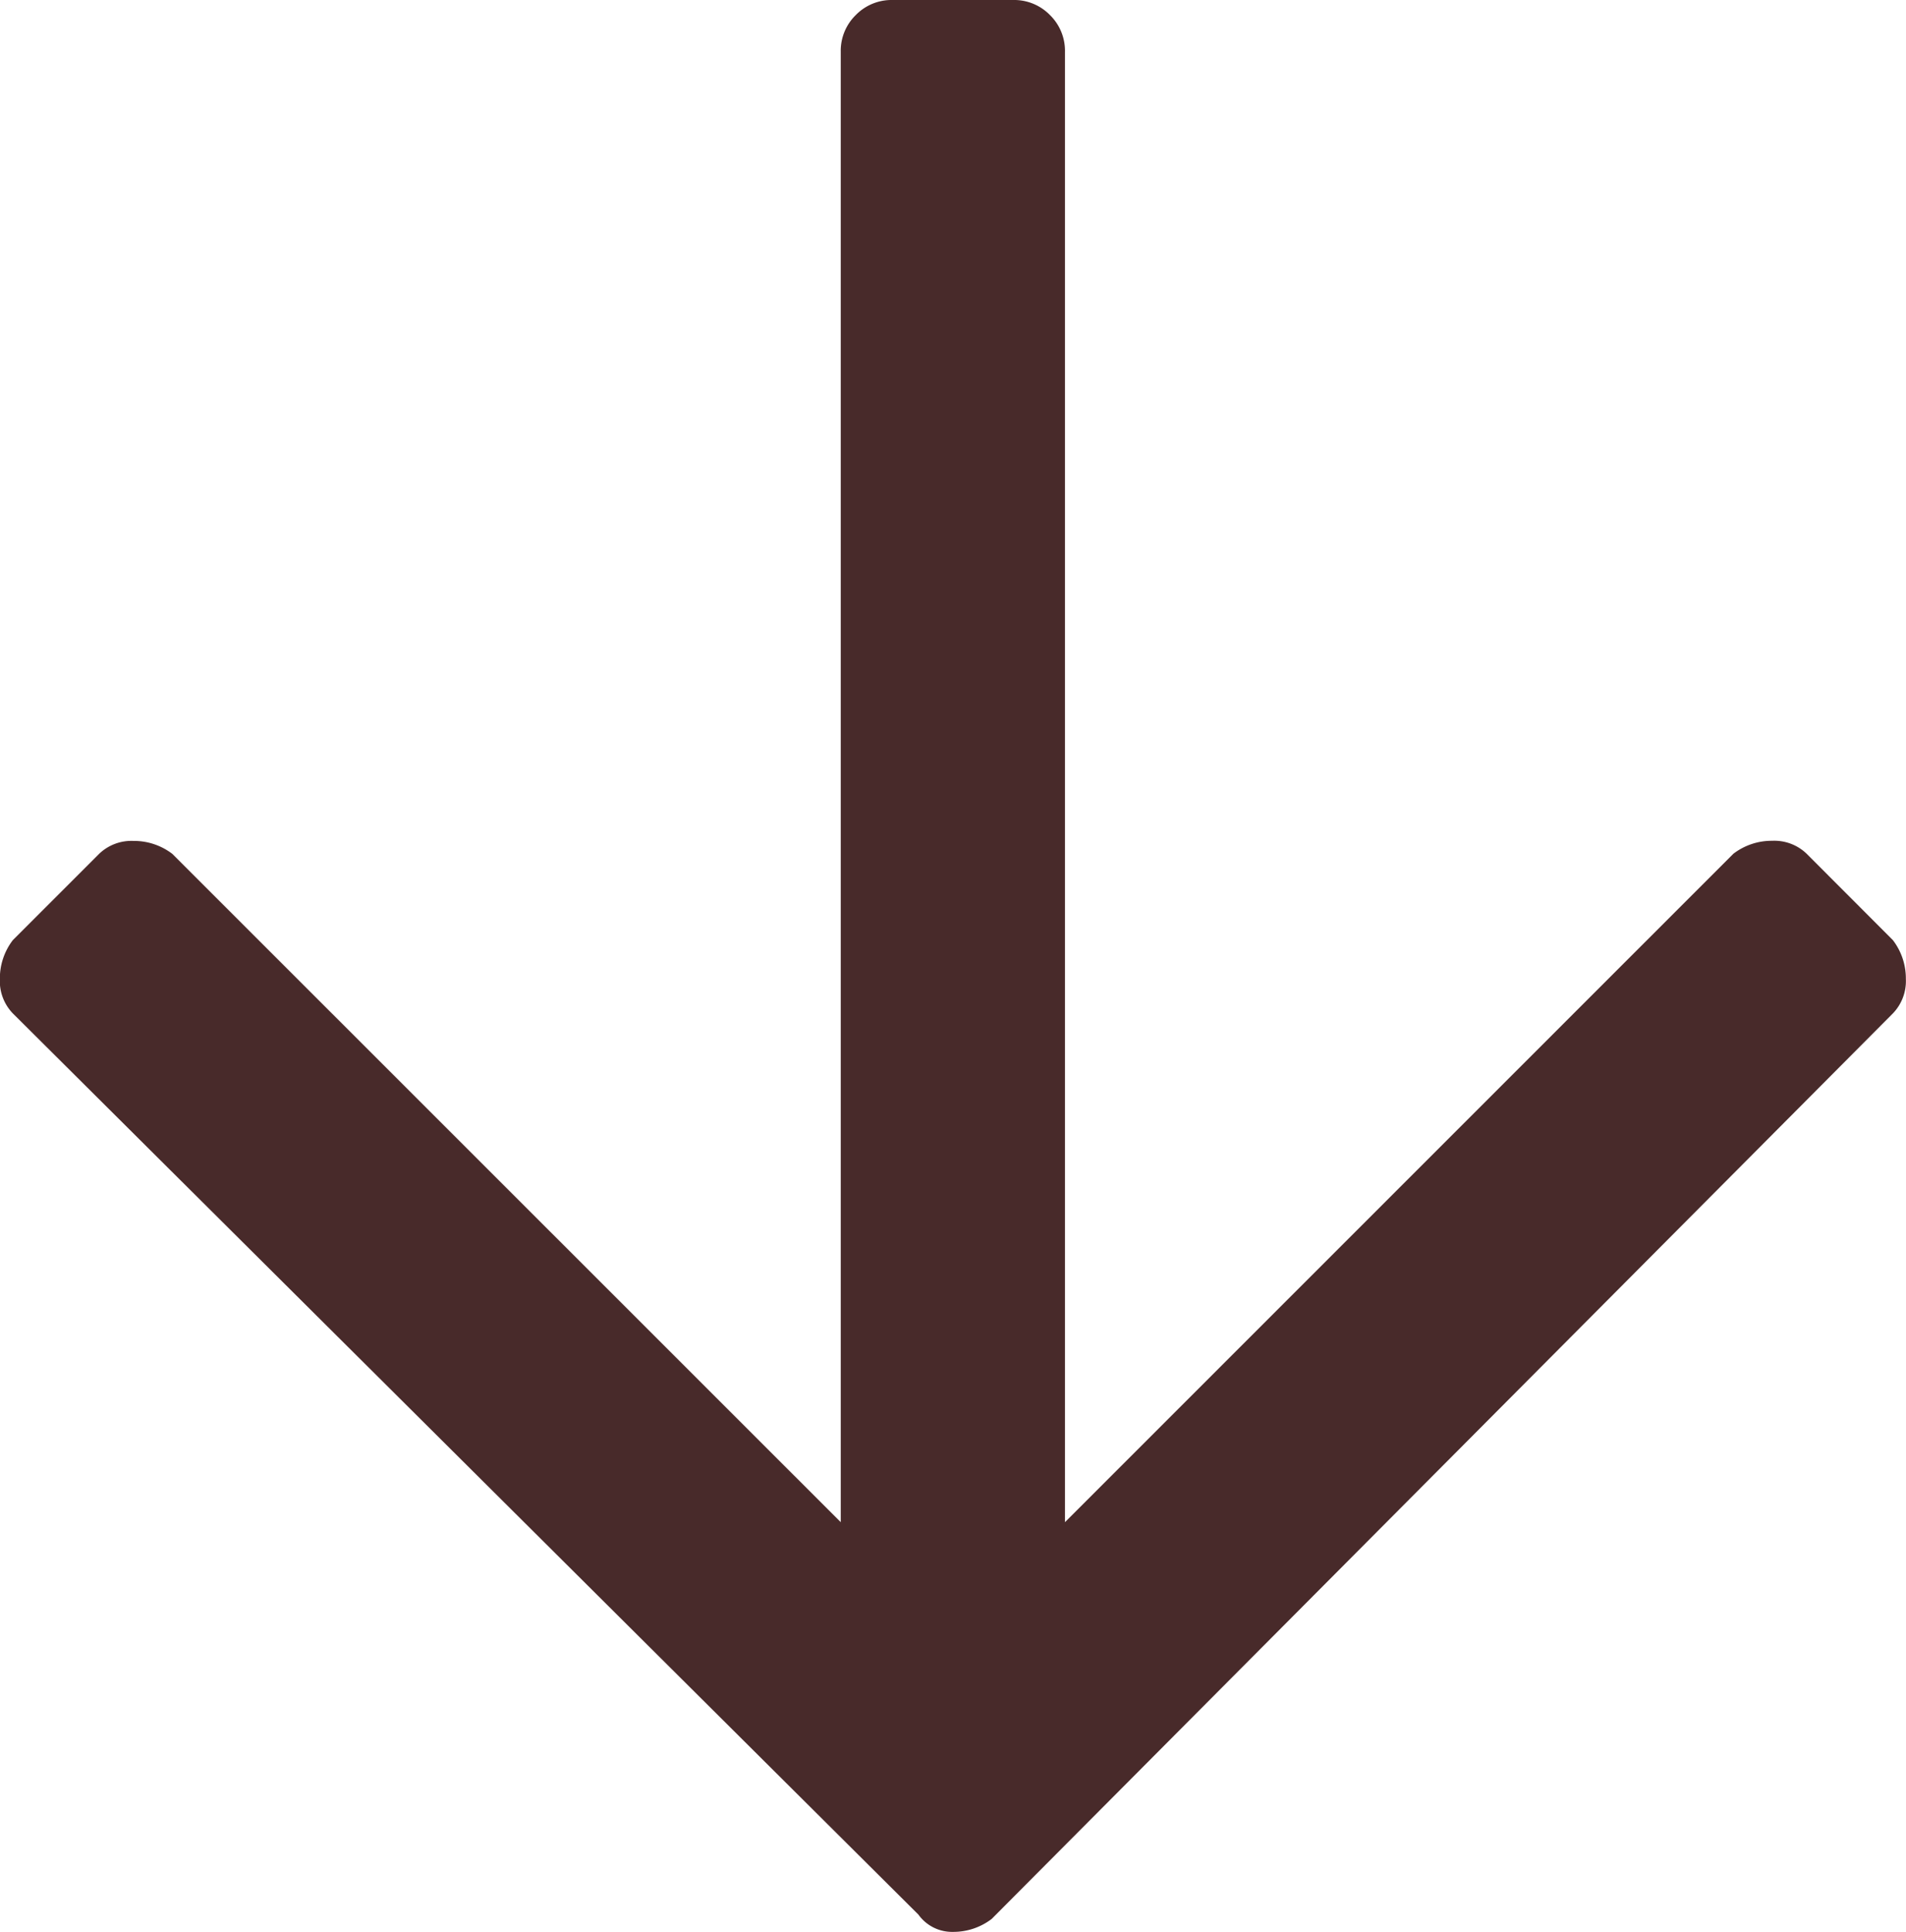
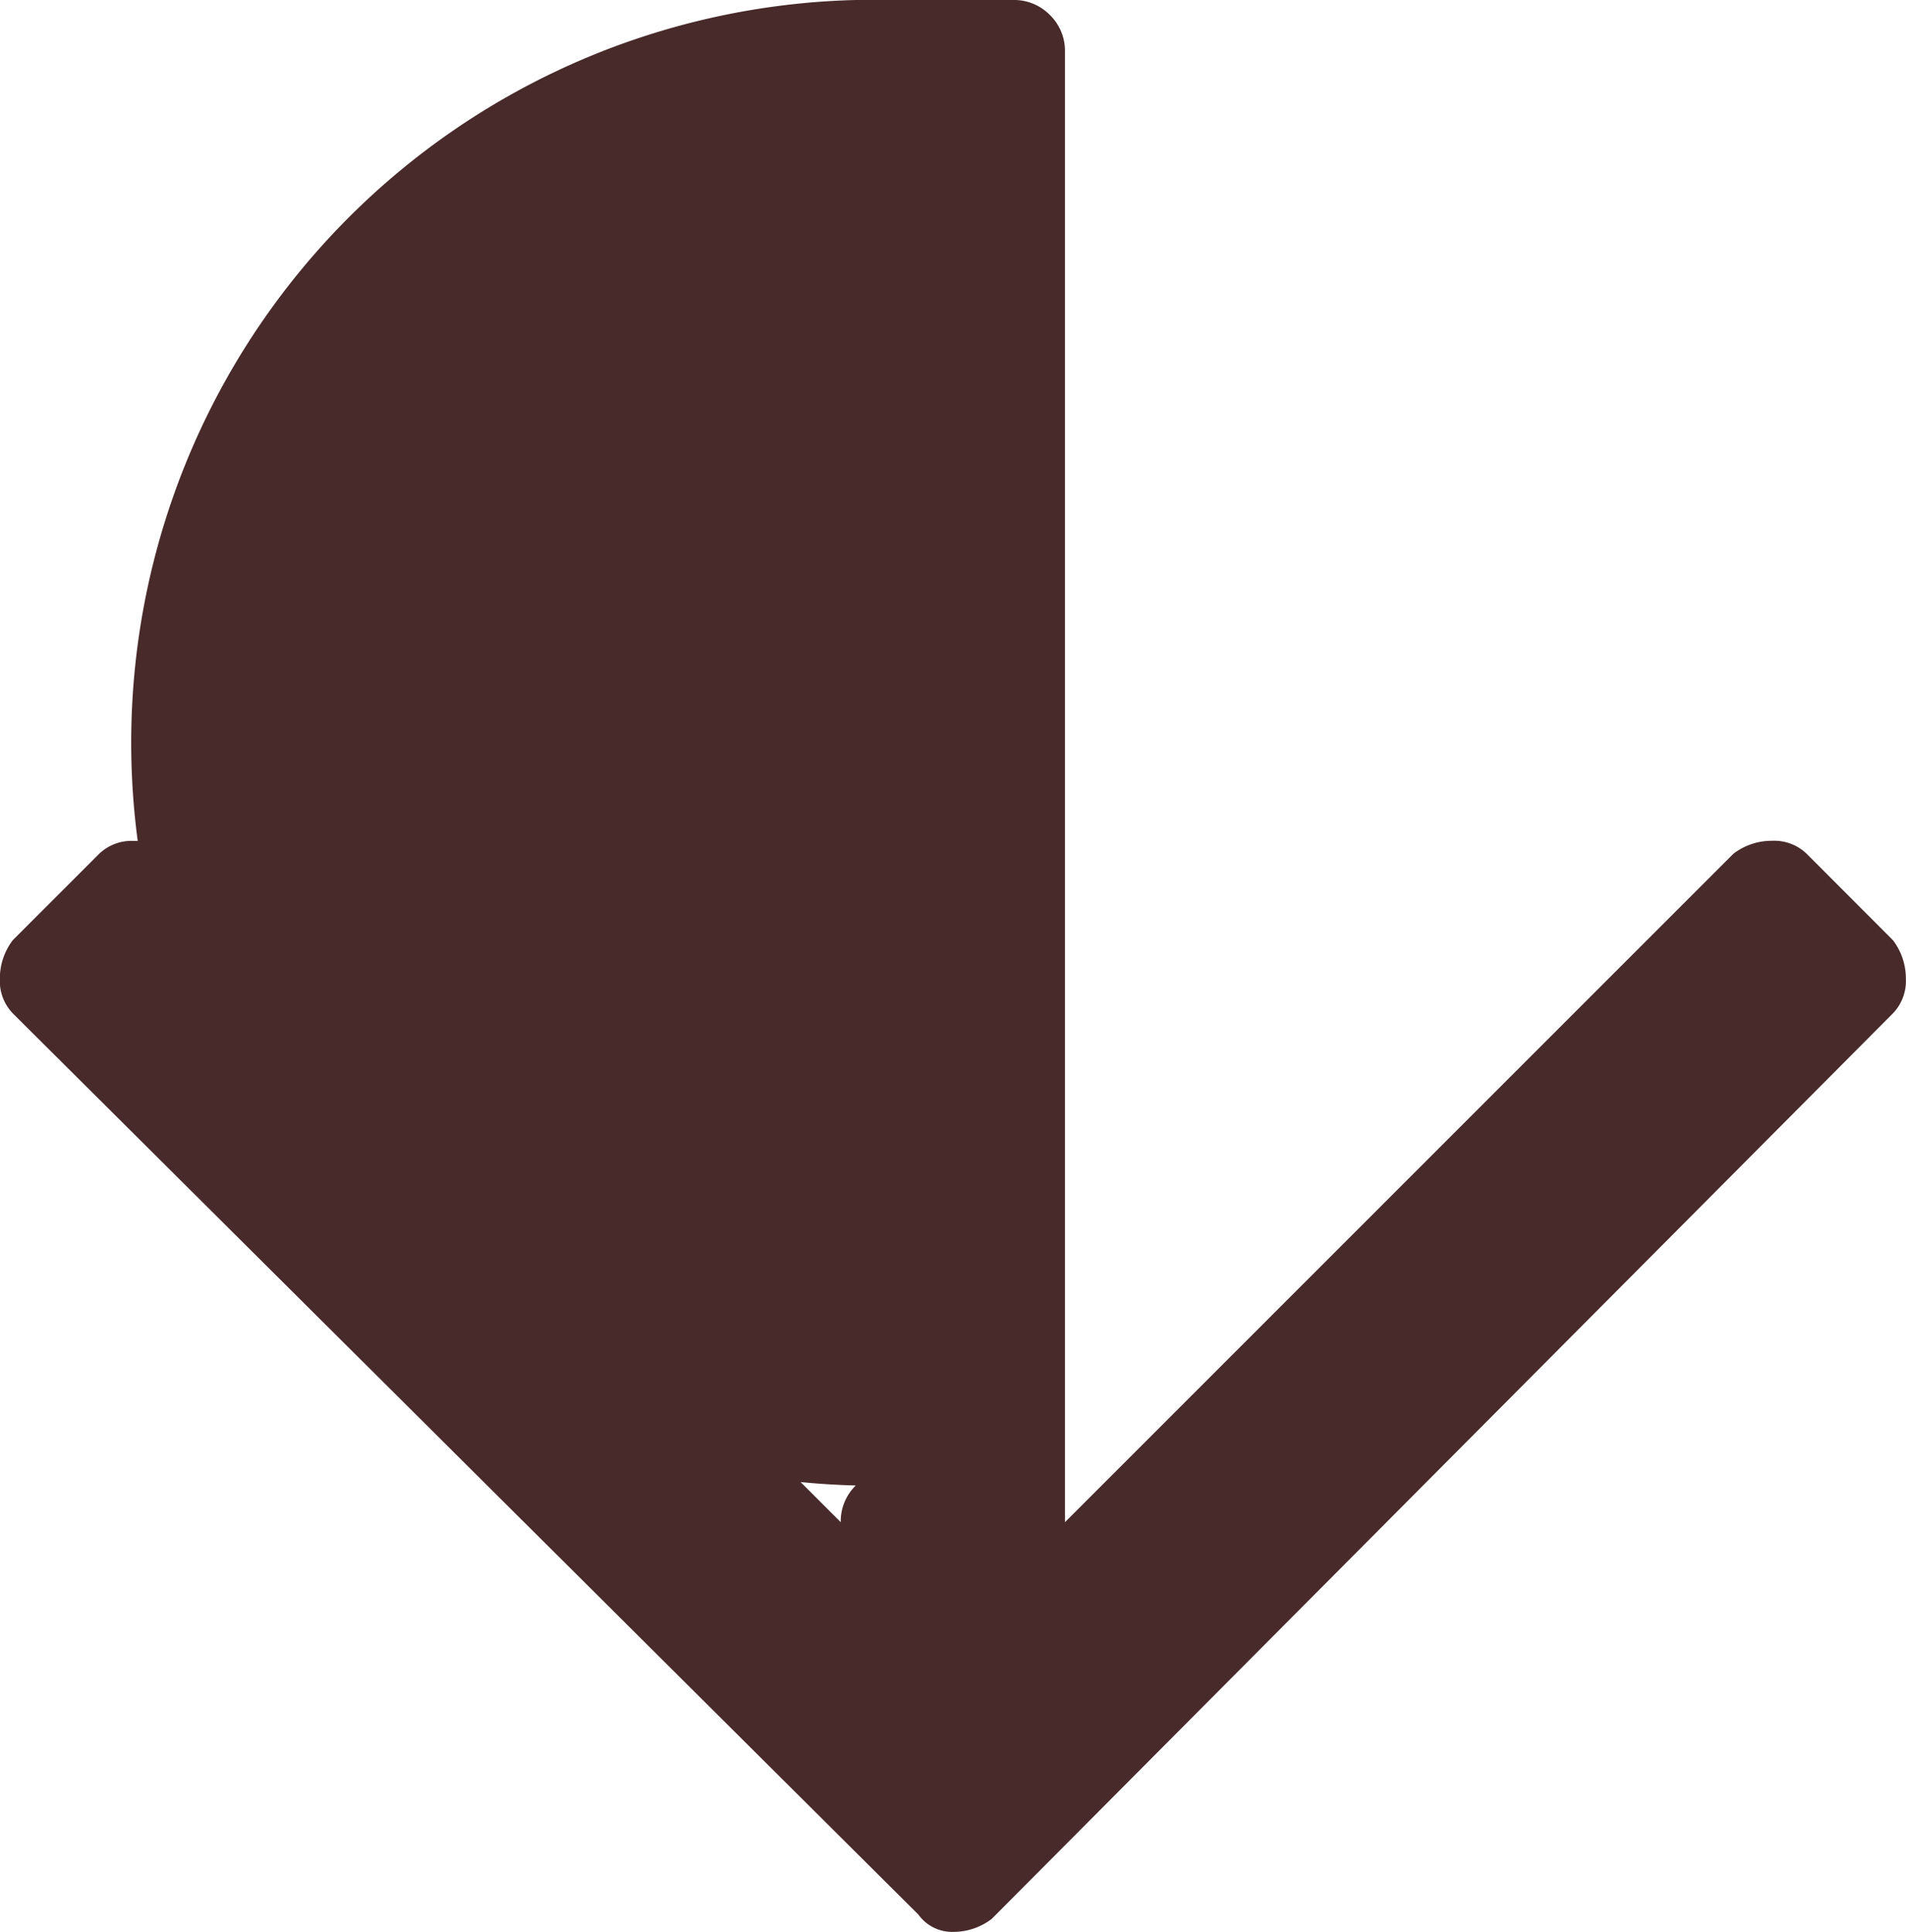
<svg xmlns="http://www.w3.org/2000/svg" width="13.813" height="14" viewBox="0 0 13.813 14">
  <g id="グループ_330" data-name="グループ 330" transform="translate(-3096.094 -630)">
-     <path id="パス_134" data-name="パス 134" d="M13.812-6.187a.457.457,0,0,1,.094.281.338.338,0,0,1-.094.25L7.281.906A.457.457,0,0,1,7,1,.3.3,0,0,1,6.75.875L.187-5.656a.338.338,0,0,1-.094-.25.457.457,0,0,1,.094-.281l.625-.625a.338.338,0,0,1,.25-.094.457.457,0,0,1,.281.094L6.187-1.969V-12.625a.362.362,0,0,1,.109-.266A.362.362,0,0,1,6.562-13h.875a.362.362,0,0,1,.266.109.362.362,0,0,1,.109.266V-1.969l4.844-4.844a.457.457,0,0,1,.281-.094.338.338,0,0,1,.25.094Z" transform="translate(3096 643)" fill="#482a2a" />
+     <path id="パス_134" data-name="パス 134" d="M13.812-6.187a.457.457,0,0,1,.094.281.338.338,0,0,1-.094.25L7.281.906A.457.457,0,0,1,7,1,.3.3,0,0,1,6.75.875L.187-5.656a.338.338,0,0,1-.094-.25.457.457,0,0,1,.094-.281l.625-.625a.338.338,0,0,1,.25-.094.457.457,0,0,1,.281.094L6.187-1.969a.362.362,0,0,1,.109-.266A.362.362,0,0,1,6.562-13h.875a.362.362,0,0,1,.266.109.362.362,0,0,1,.109.266V-1.969l4.844-4.844a.457.457,0,0,1,.281-.094.338.338,0,0,1,.25.094Z" transform="translate(3096 643)" fill="#482a2a" />
  </g>
</svg>